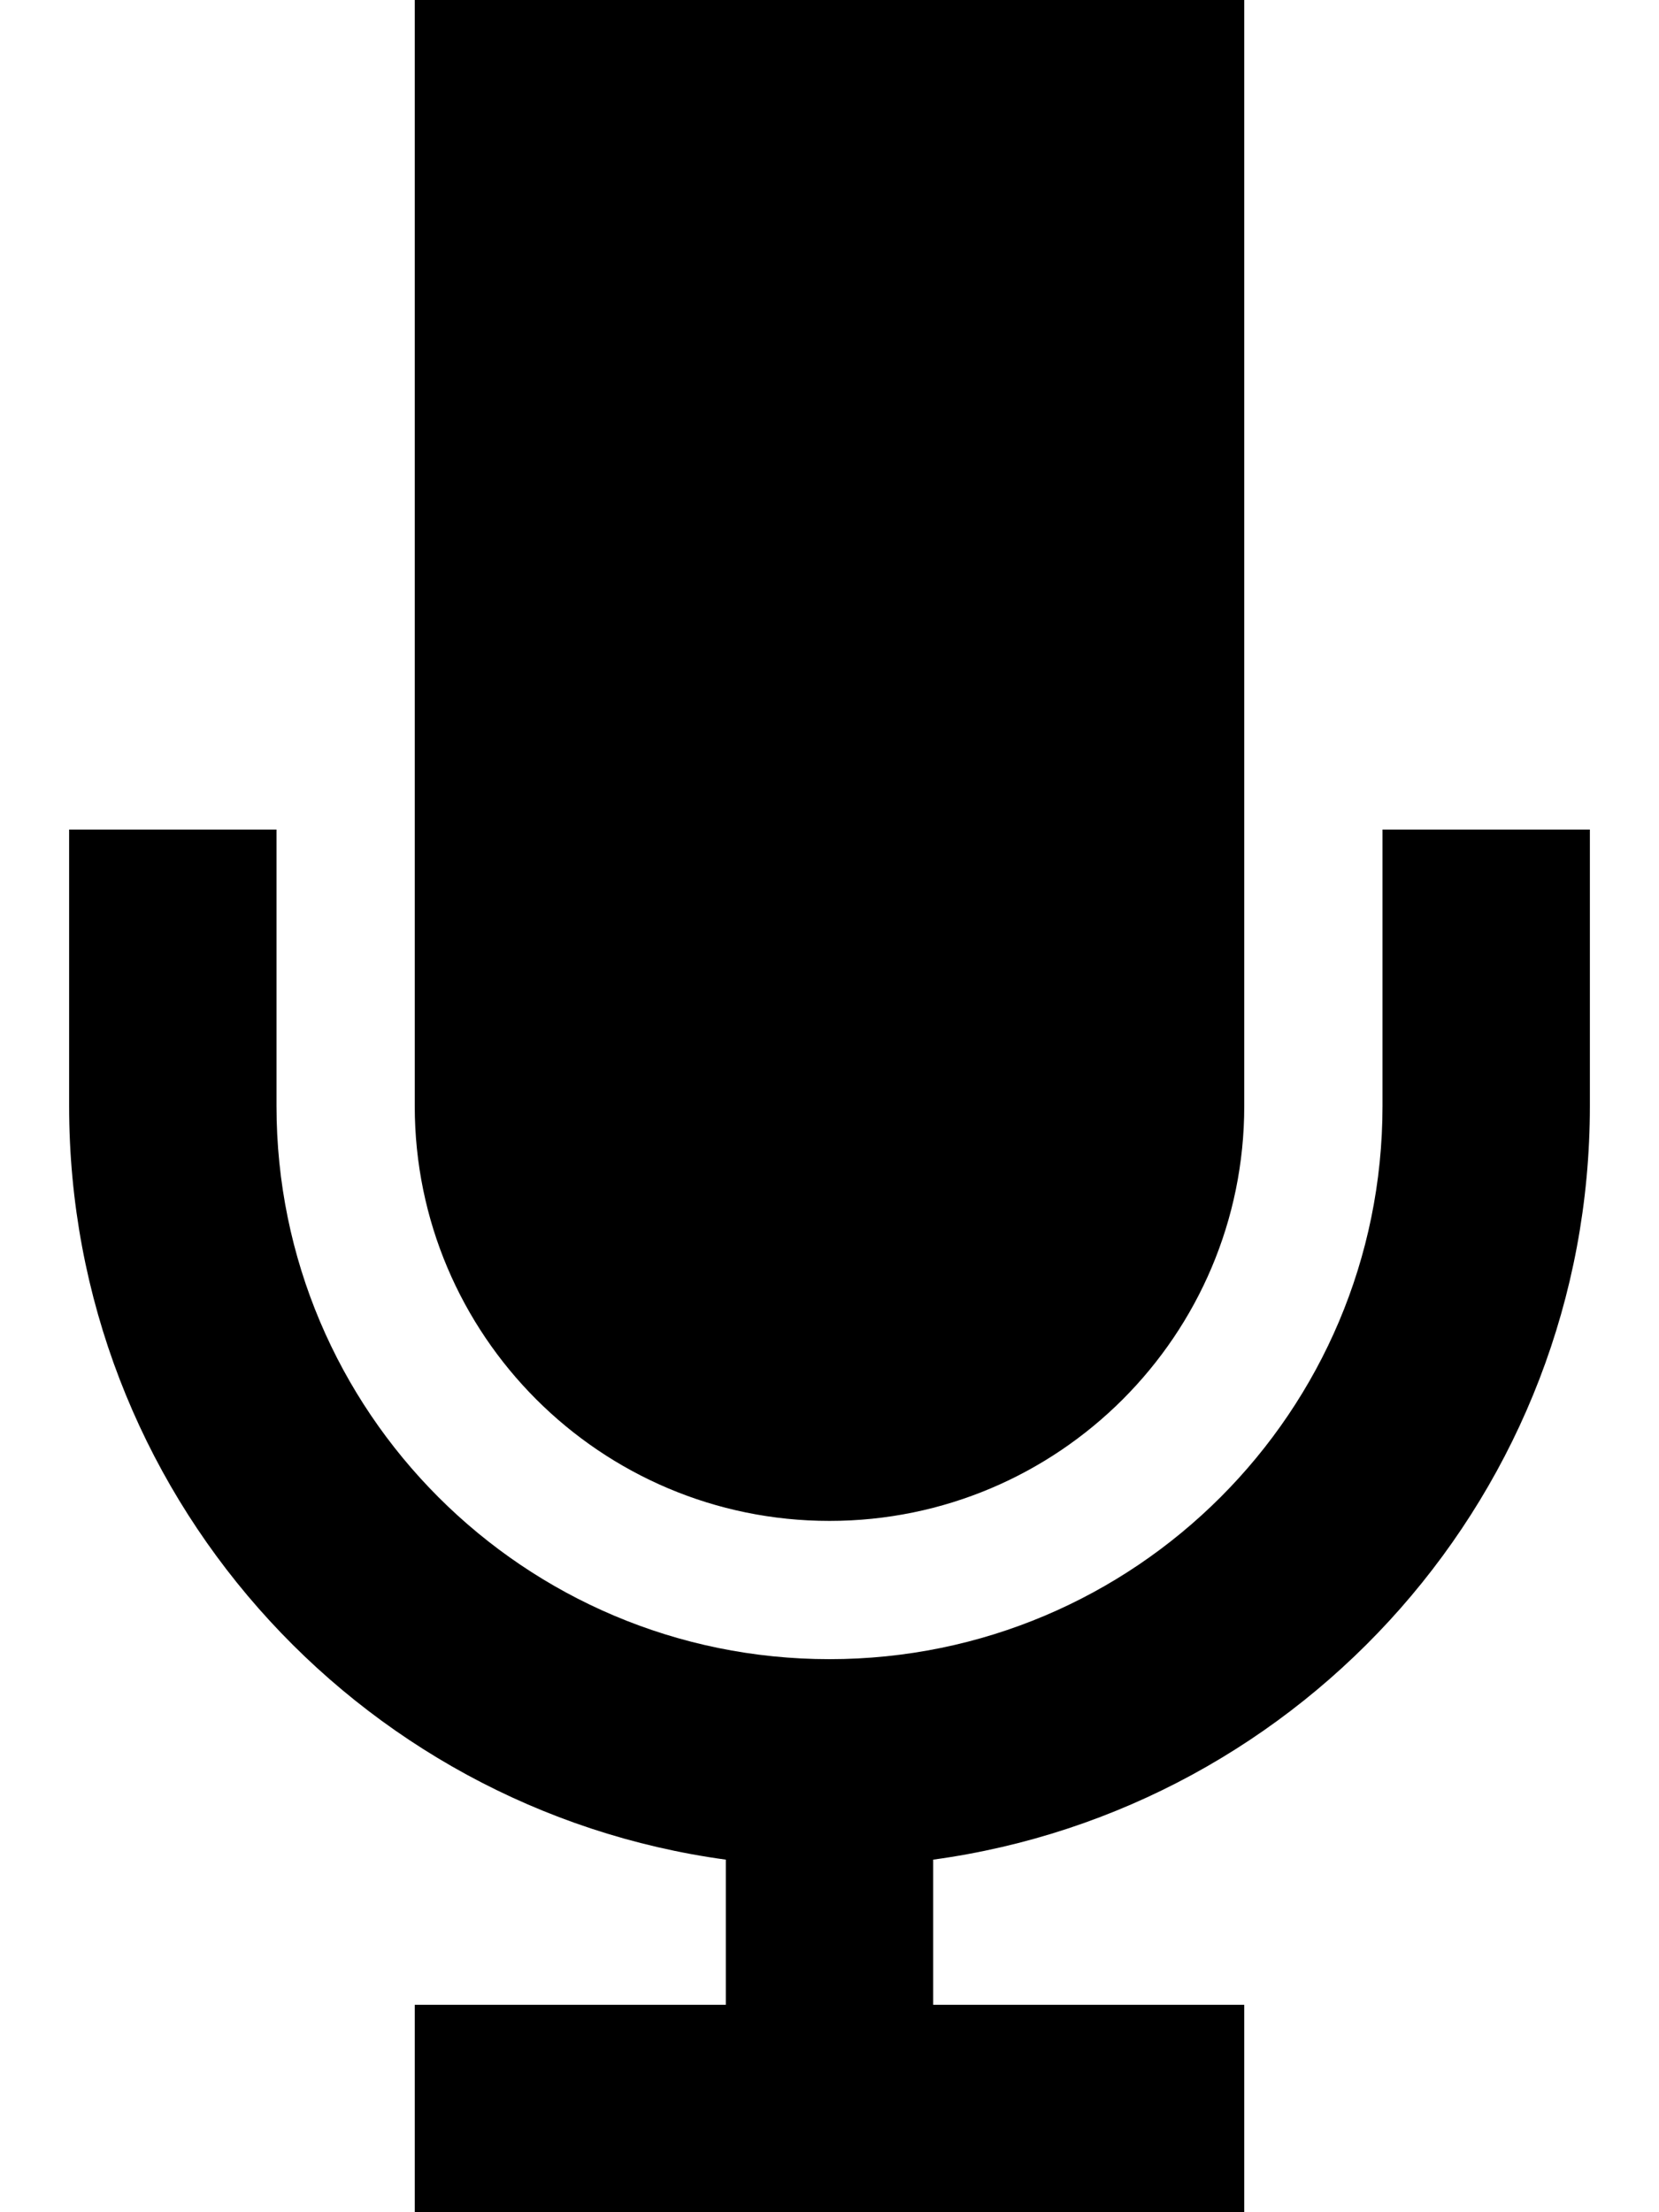
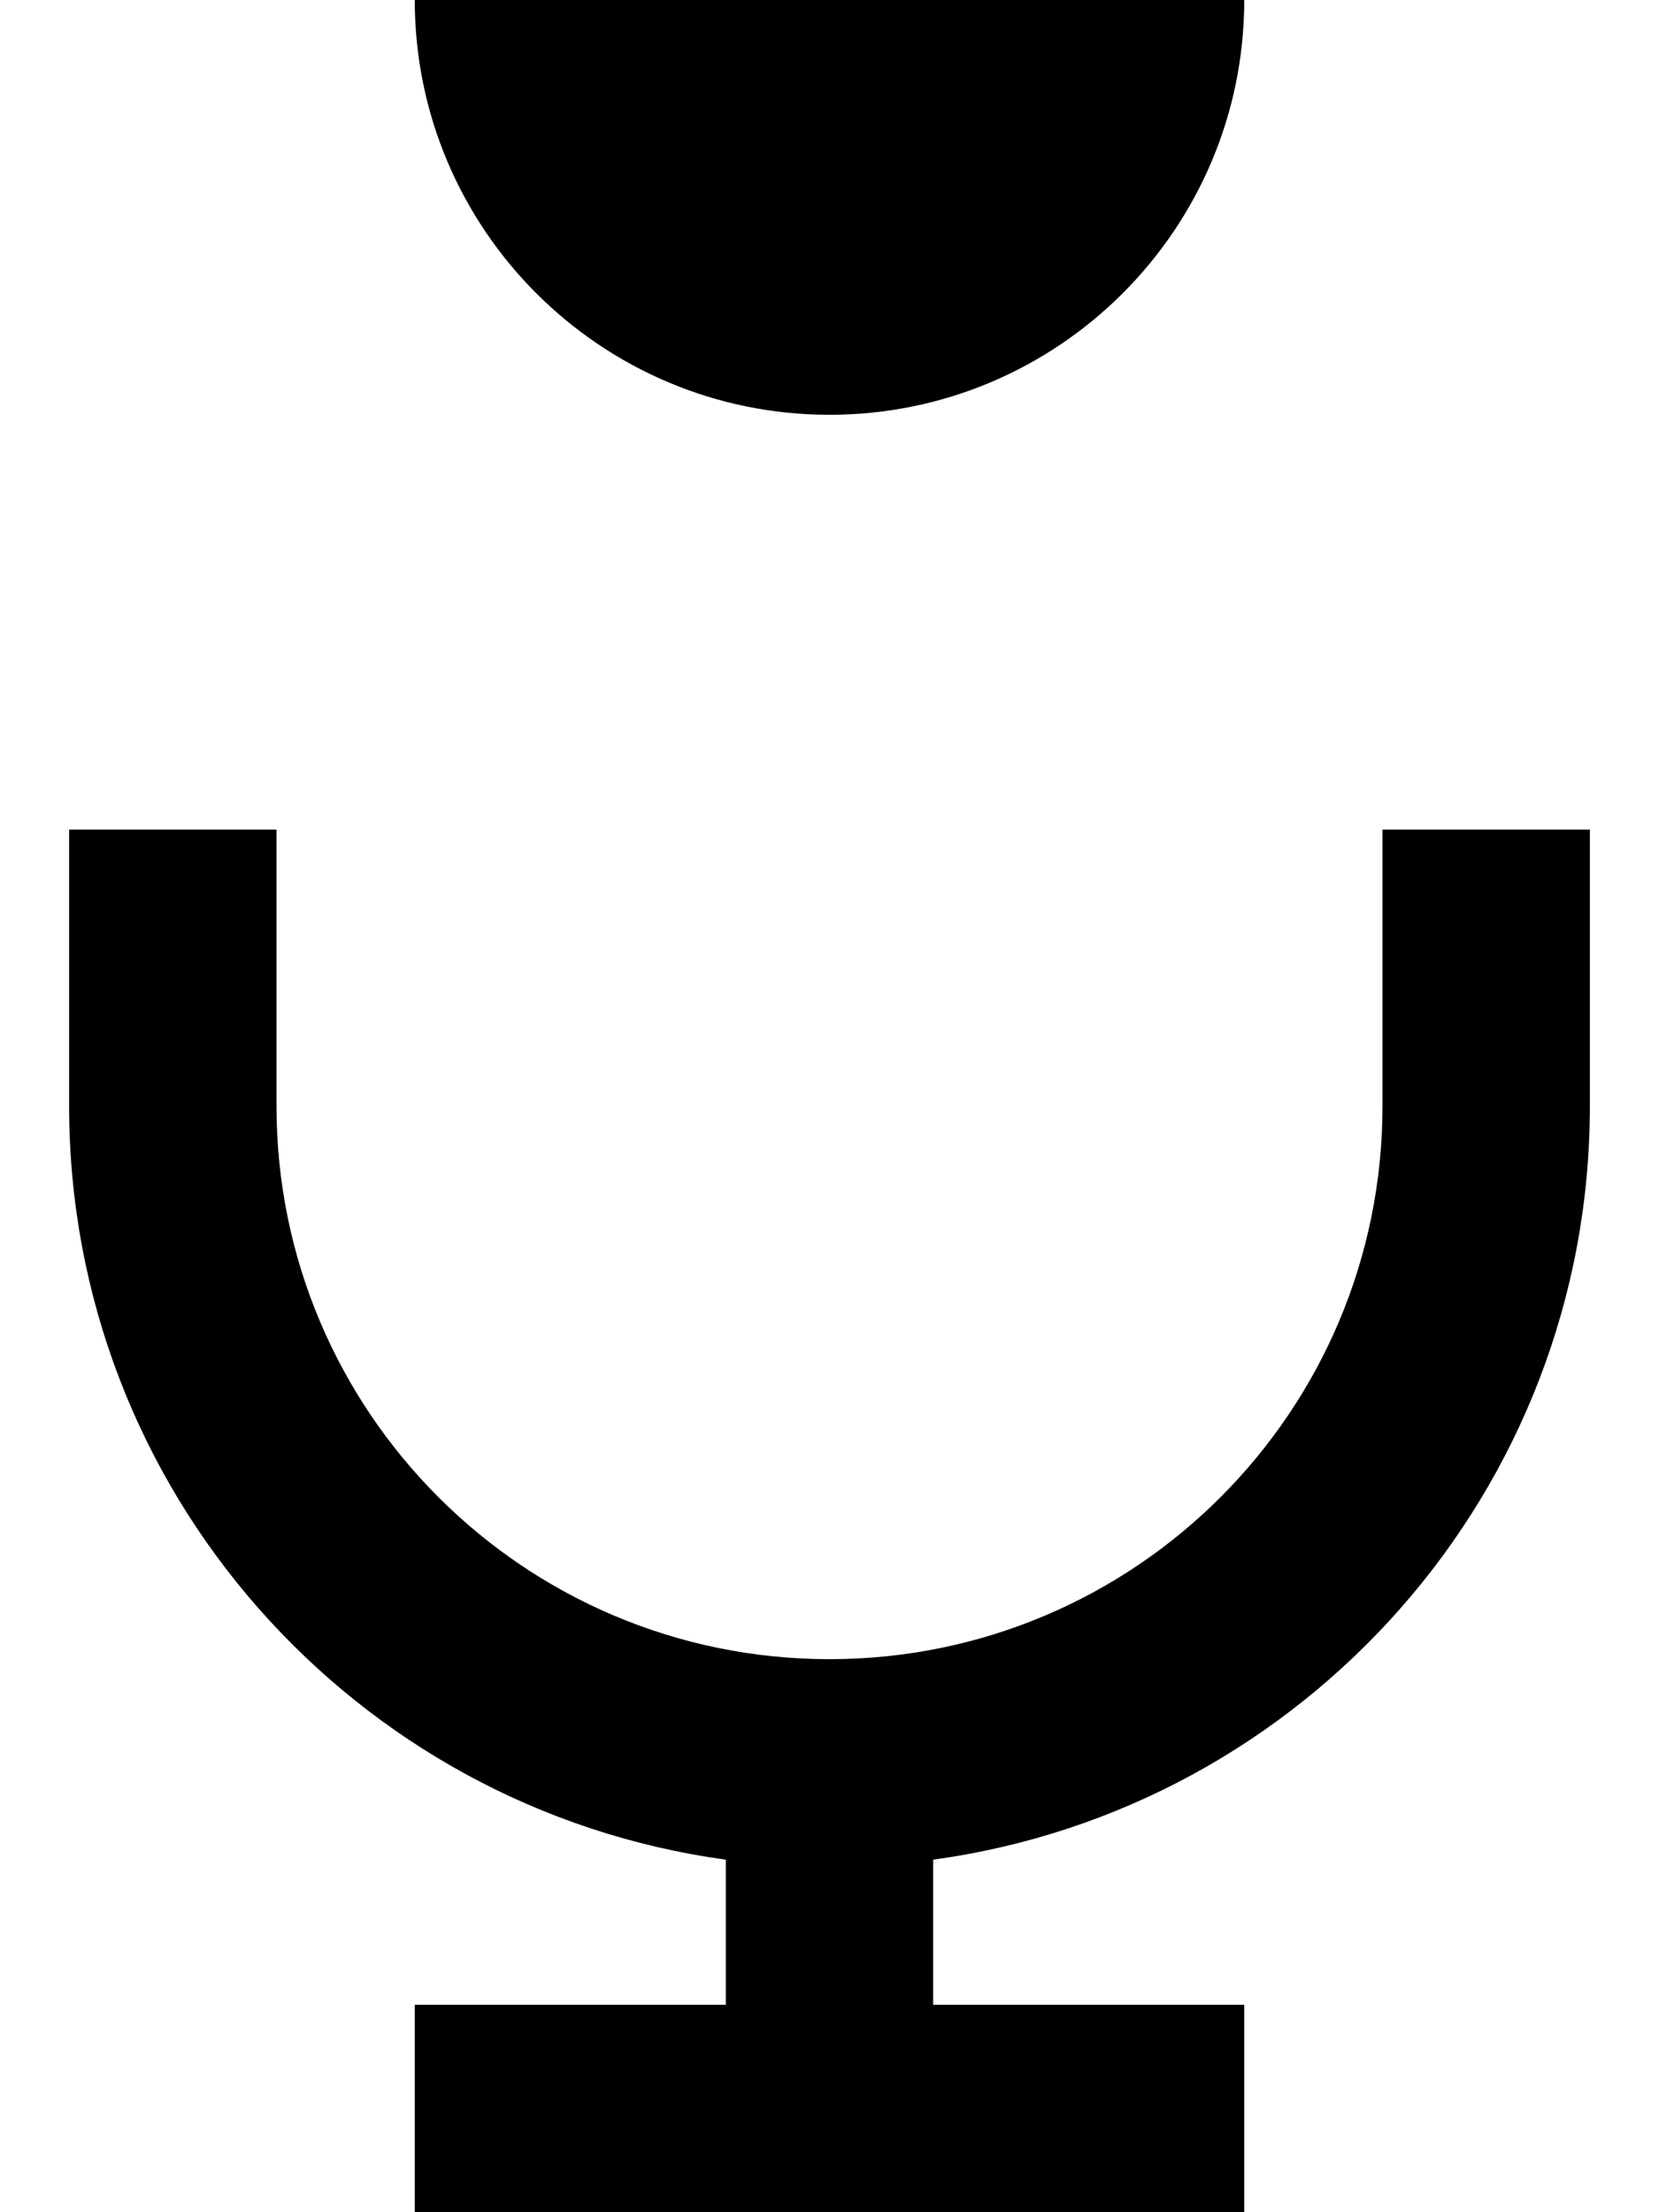
<svg xmlns="http://www.w3.org/2000/svg" viewBox="0 0 384 512">
-   <path d="M288 0H96V256c0 53 43 96 96 96s96-43 96-96V0zM64 216V192H16v24 40c0 89.1 66.2 162.7 152 174.4V464H120 96v48h24 72 72 24V464H264 216V430.4c85.8-11.7 152-85.3 152-174.4V216 192H320v24 40c0 70.7-57.3 128-128 128s-128-57.3-128-128V216z" />
+   <path d="M288 0H96c0 53 43 96 96 96s96-43 96-96V0zM64 216V192H16v24 40c0 89.1 66.2 162.7 152 174.4V464H120 96v48h24 72 72 24V464H264 216V430.4c85.8-11.7 152-85.3 152-174.4V216 192H320v24 40c0 70.7-57.3 128-128 128s-128-57.3-128-128V216z" />
</svg>